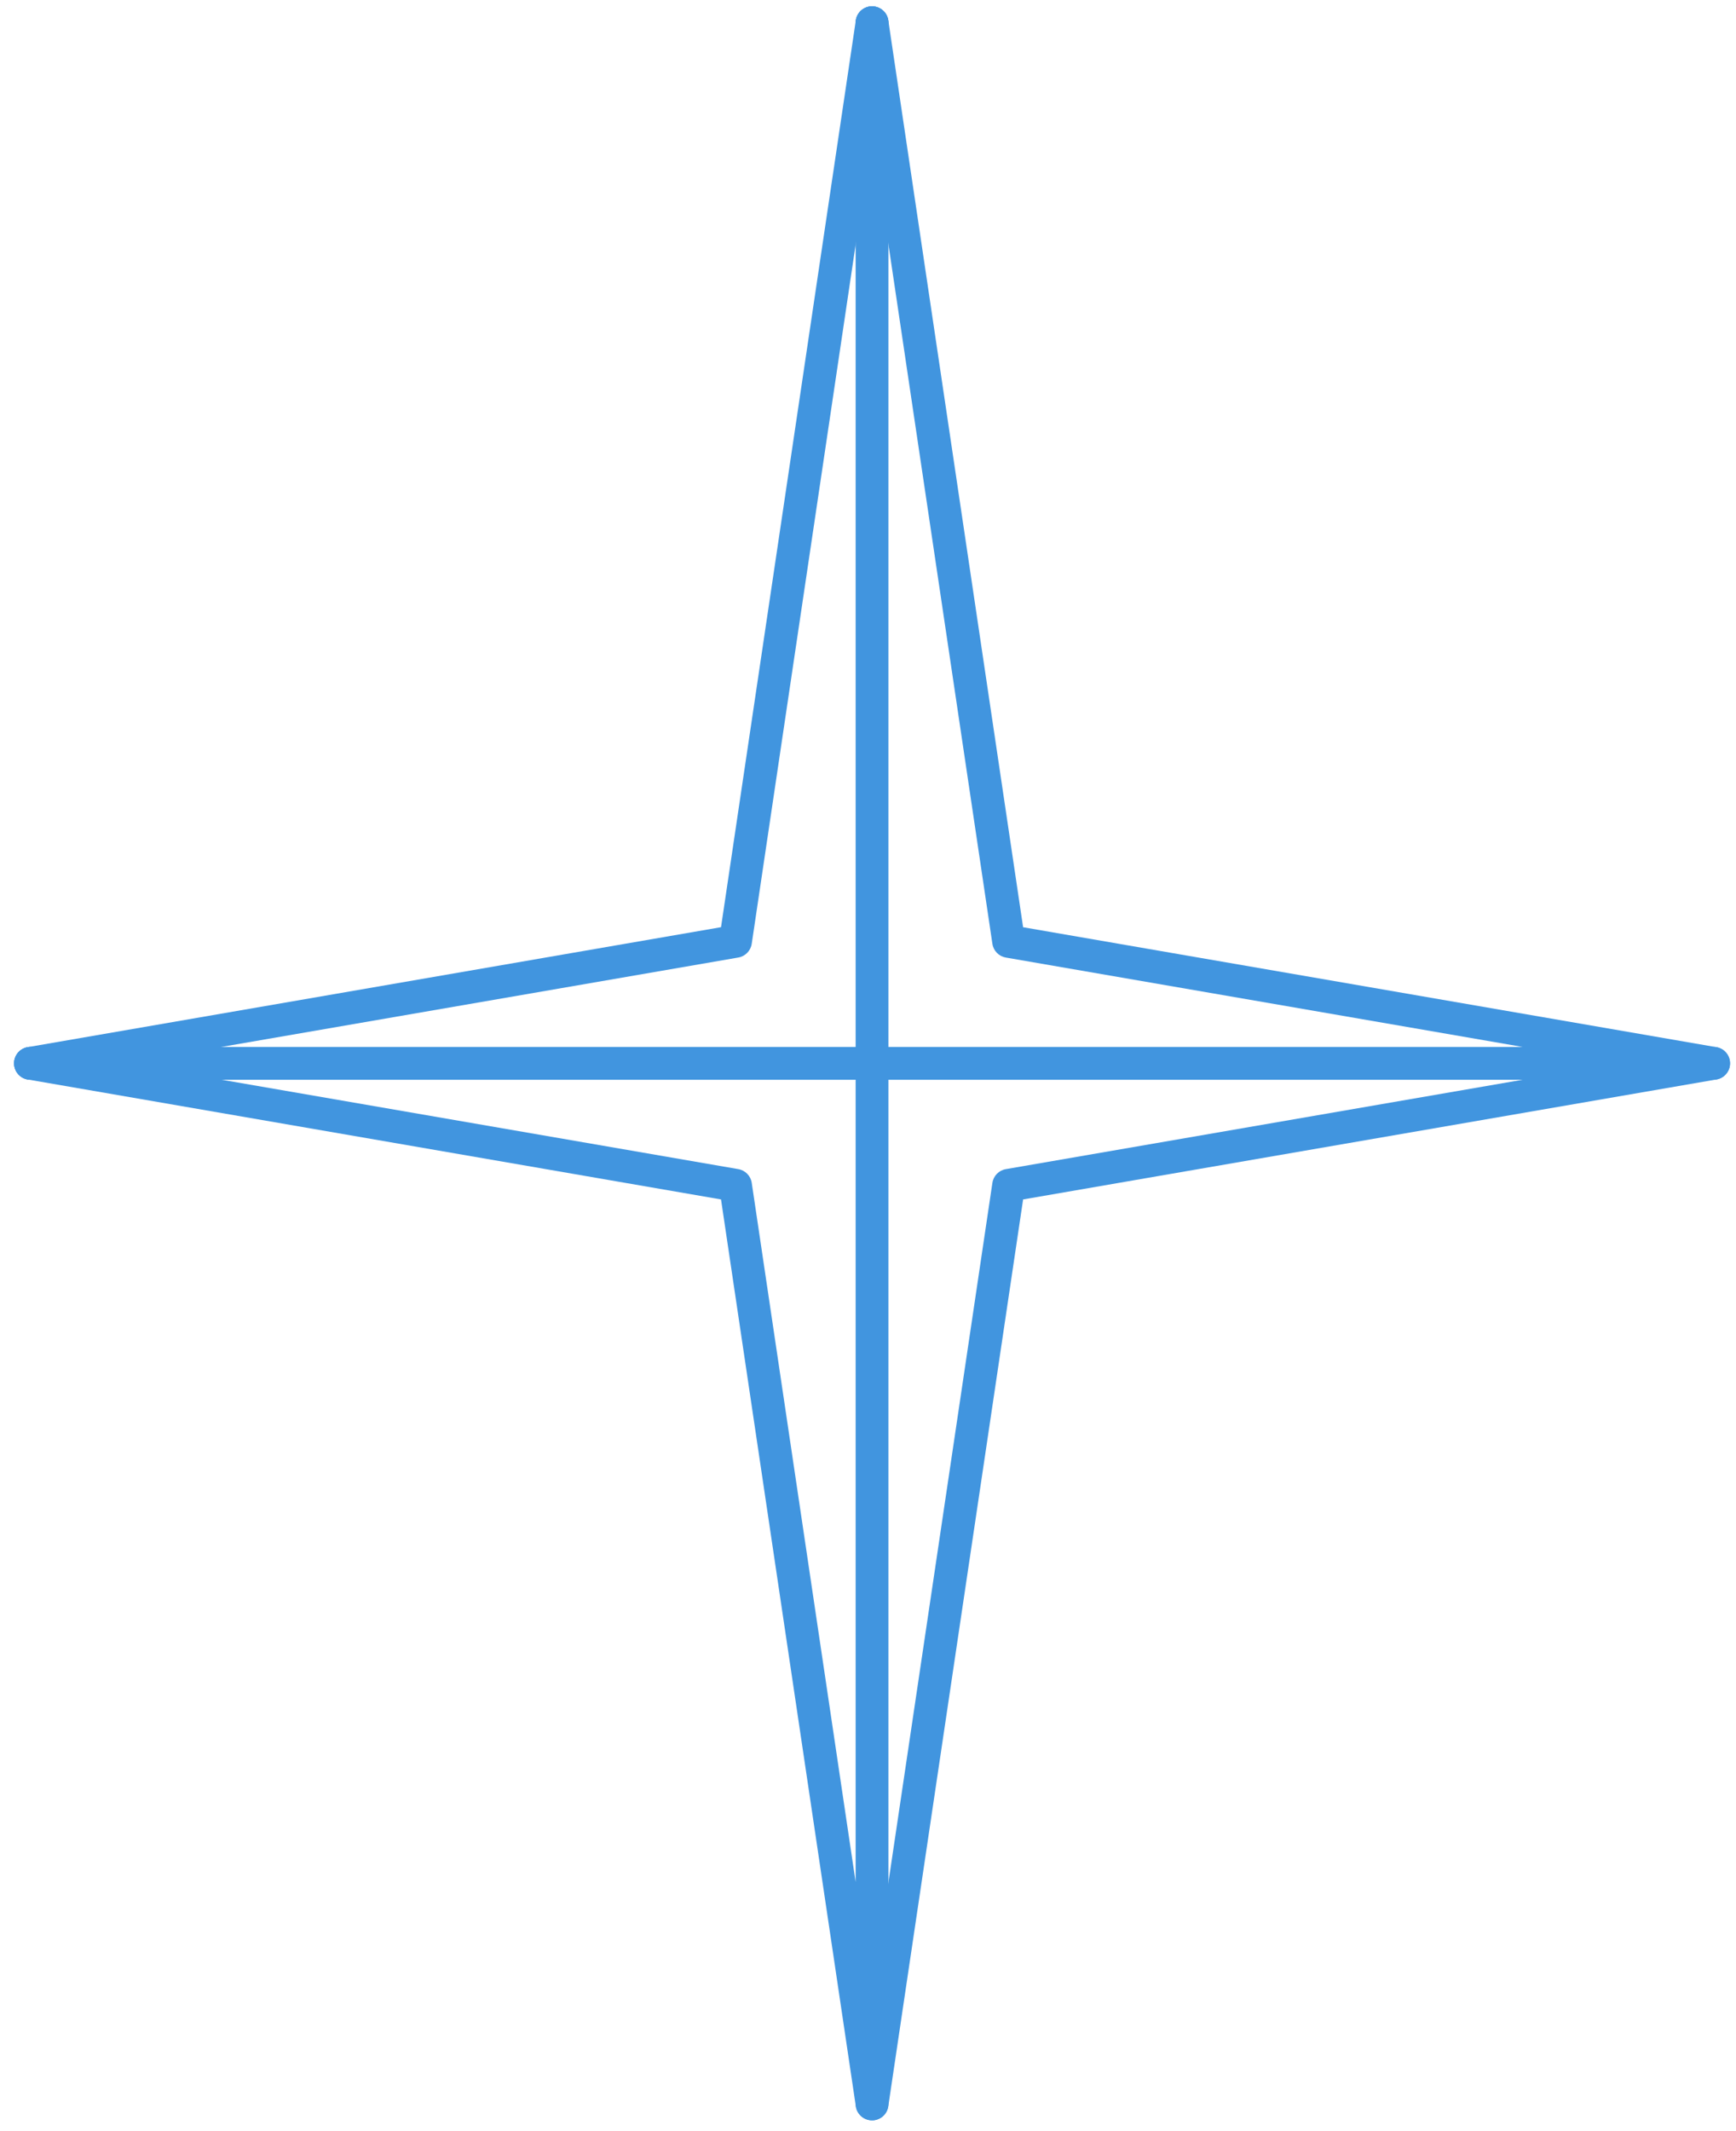
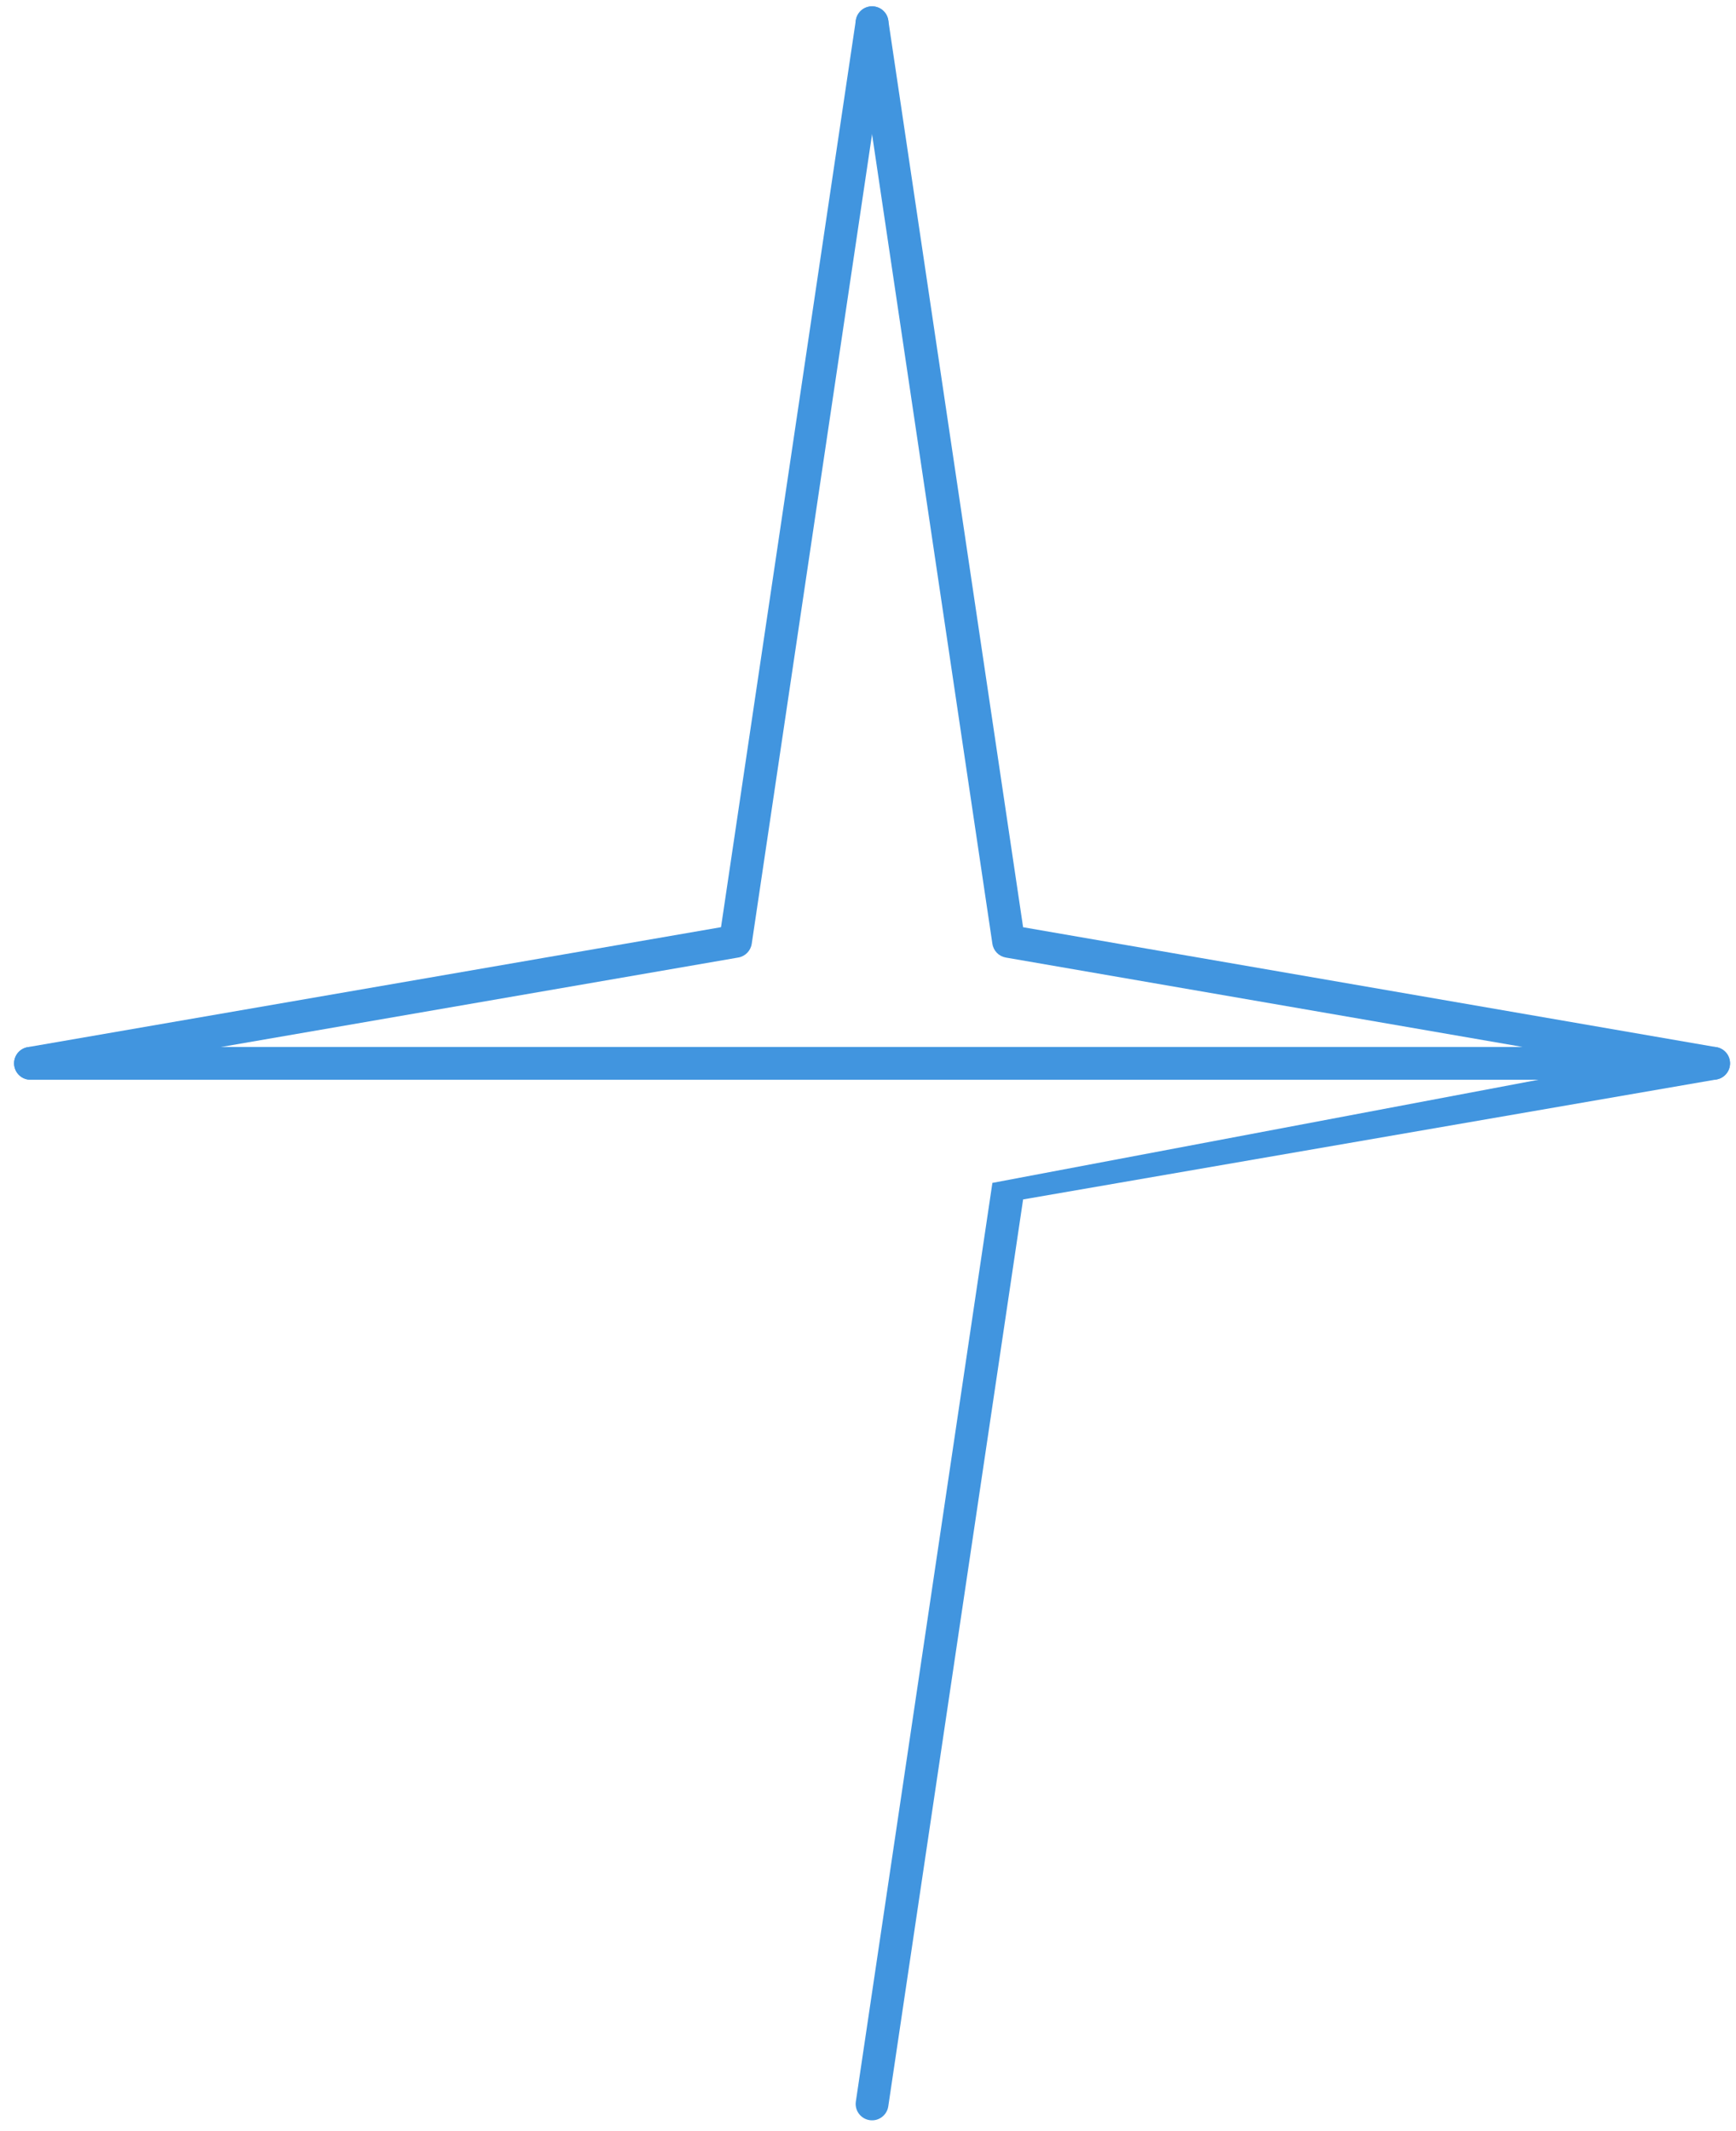
<svg xmlns="http://www.w3.org/2000/svg" width="75" height="92" viewBox="0 0 75 92" fill="none">
-   <path d="M74.035 45.203C74.374 45.203 74.673 45.446 74.732 45.79C74.799 46.175 74.54 46.541 74.155 46.608L44.201 51.788L38.376 90.946C38.318 91.332 37.959 91.6 37.571 91.542C37.185 91.484 36.917 91.125 36.975 90.737L42.874 51.074C42.919 50.771 43.152 50.532 43.453 50.48L73.913 45.214C73.954 45.208 73.994 45.204 74.034 45.204L74.035 45.203Z" fill="#4195DF" />
-   <path d="M37.675 0.273C38.066 0.273 38.383 0.59 38.383 0.981L38.383 90.842C38.383 91.213 38.097 91.52 37.728 91.549C37.357 91.574 37.029 91.313 36.974 90.946L31.15 51.788L1.195 46.609C0.81 46.542 0.551 46.176 0.618 45.79C0.685 45.405 1.051 45.146 1.437 45.213L31.897 50.479C32.198 50.532 32.432 50.77 32.477 51.072L36.966 81.26L36.966 0.98C36.966 0.588 37.283 0.272 37.675 0.272V0.273Z" fill="#4195DF" />
+   <path d="M74.035 45.203C74.374 45.203 74.673 45.446 74.732 45.79C74.799 46.175 74.54 46.541 74.155 46.608L44.201 51.788L38.376 90.946C38.318 91.332 37.959 91.6 37.571 91.542C37.185 91.484 36.917 91.125 36.975 90.737L42.874 51.074L73.913 45.214C73.954 45.208 73.994 45.204 74.034 45.204L74.035 45.203Z" fill="#4195DF" />
  <path d="M37.673 0.273C37.708 0.273 37.743 0.276 37.779 0.281C38.166 0.339 38.434 0.698 38.376 1.085L32.477 40.749C32.431 41.052 32.198 41.291 31.897 41.343L1.437 46.609C1.052 46.676 0.685 46.417 0.618 46.032C0.551 45.647 0.81 45.28 1.195 45.213L31.15 40.033L36.974 0.876C37.027 0.524 37.328 0.272 37.673 0.272V0.273Z" fill="#4195DF" />
  <path d="M37.677 0.273C38.022 0.273 38.325 0.525 38.377 0.877L44.201 40.035L74.155 45.214C74.517 45.277 74.772 45.607 74.74 45.973C74.709 46.338 74.403 46.62 74.034 46.62L1.317 46.62C0.926 46.62 0.609 46.303 0.609 45.912C0.609 45.521 0.926 45.204 1.317 45.204L65.782 45.204L43.453 41.344C43.152 41.291 42.919 41.053 42.874 40.75L36.975 1.087C36.917 0.701 37.185 0.34 37.571 0.282C37.606 0.277 37.642 0.274 37.677 0.274V0.273Z" fill="#4195DF" />
</svg>